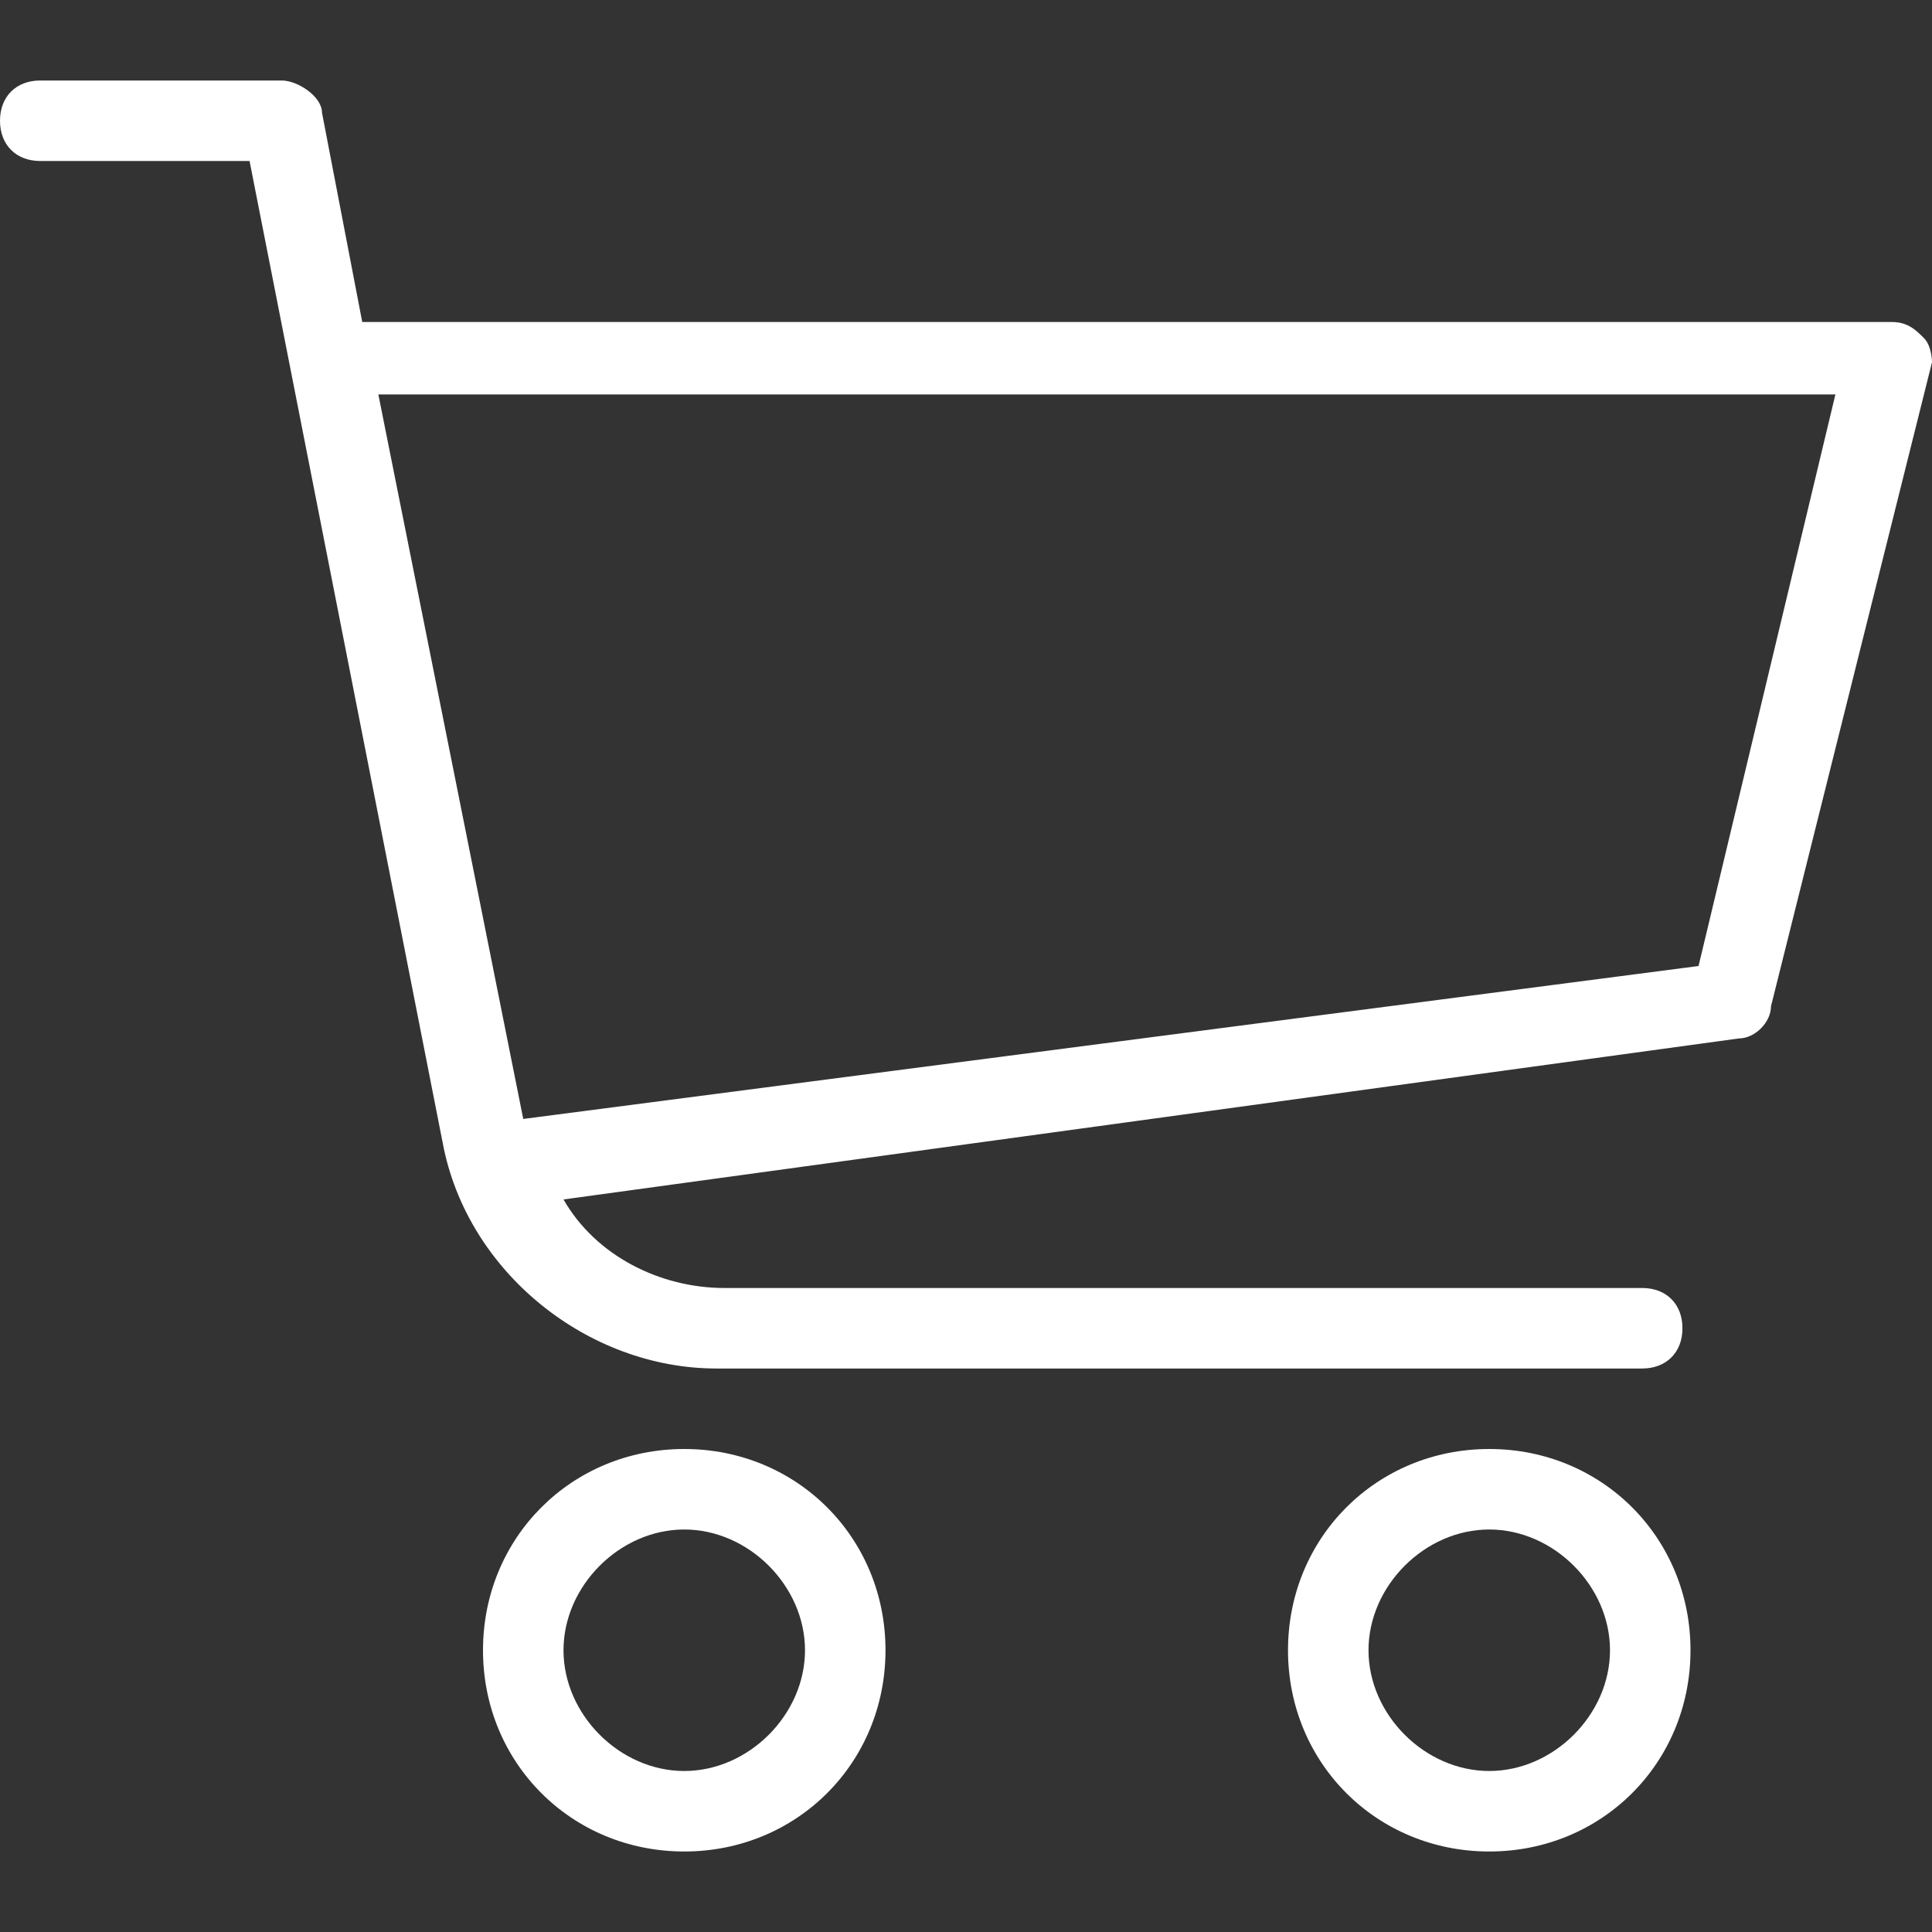
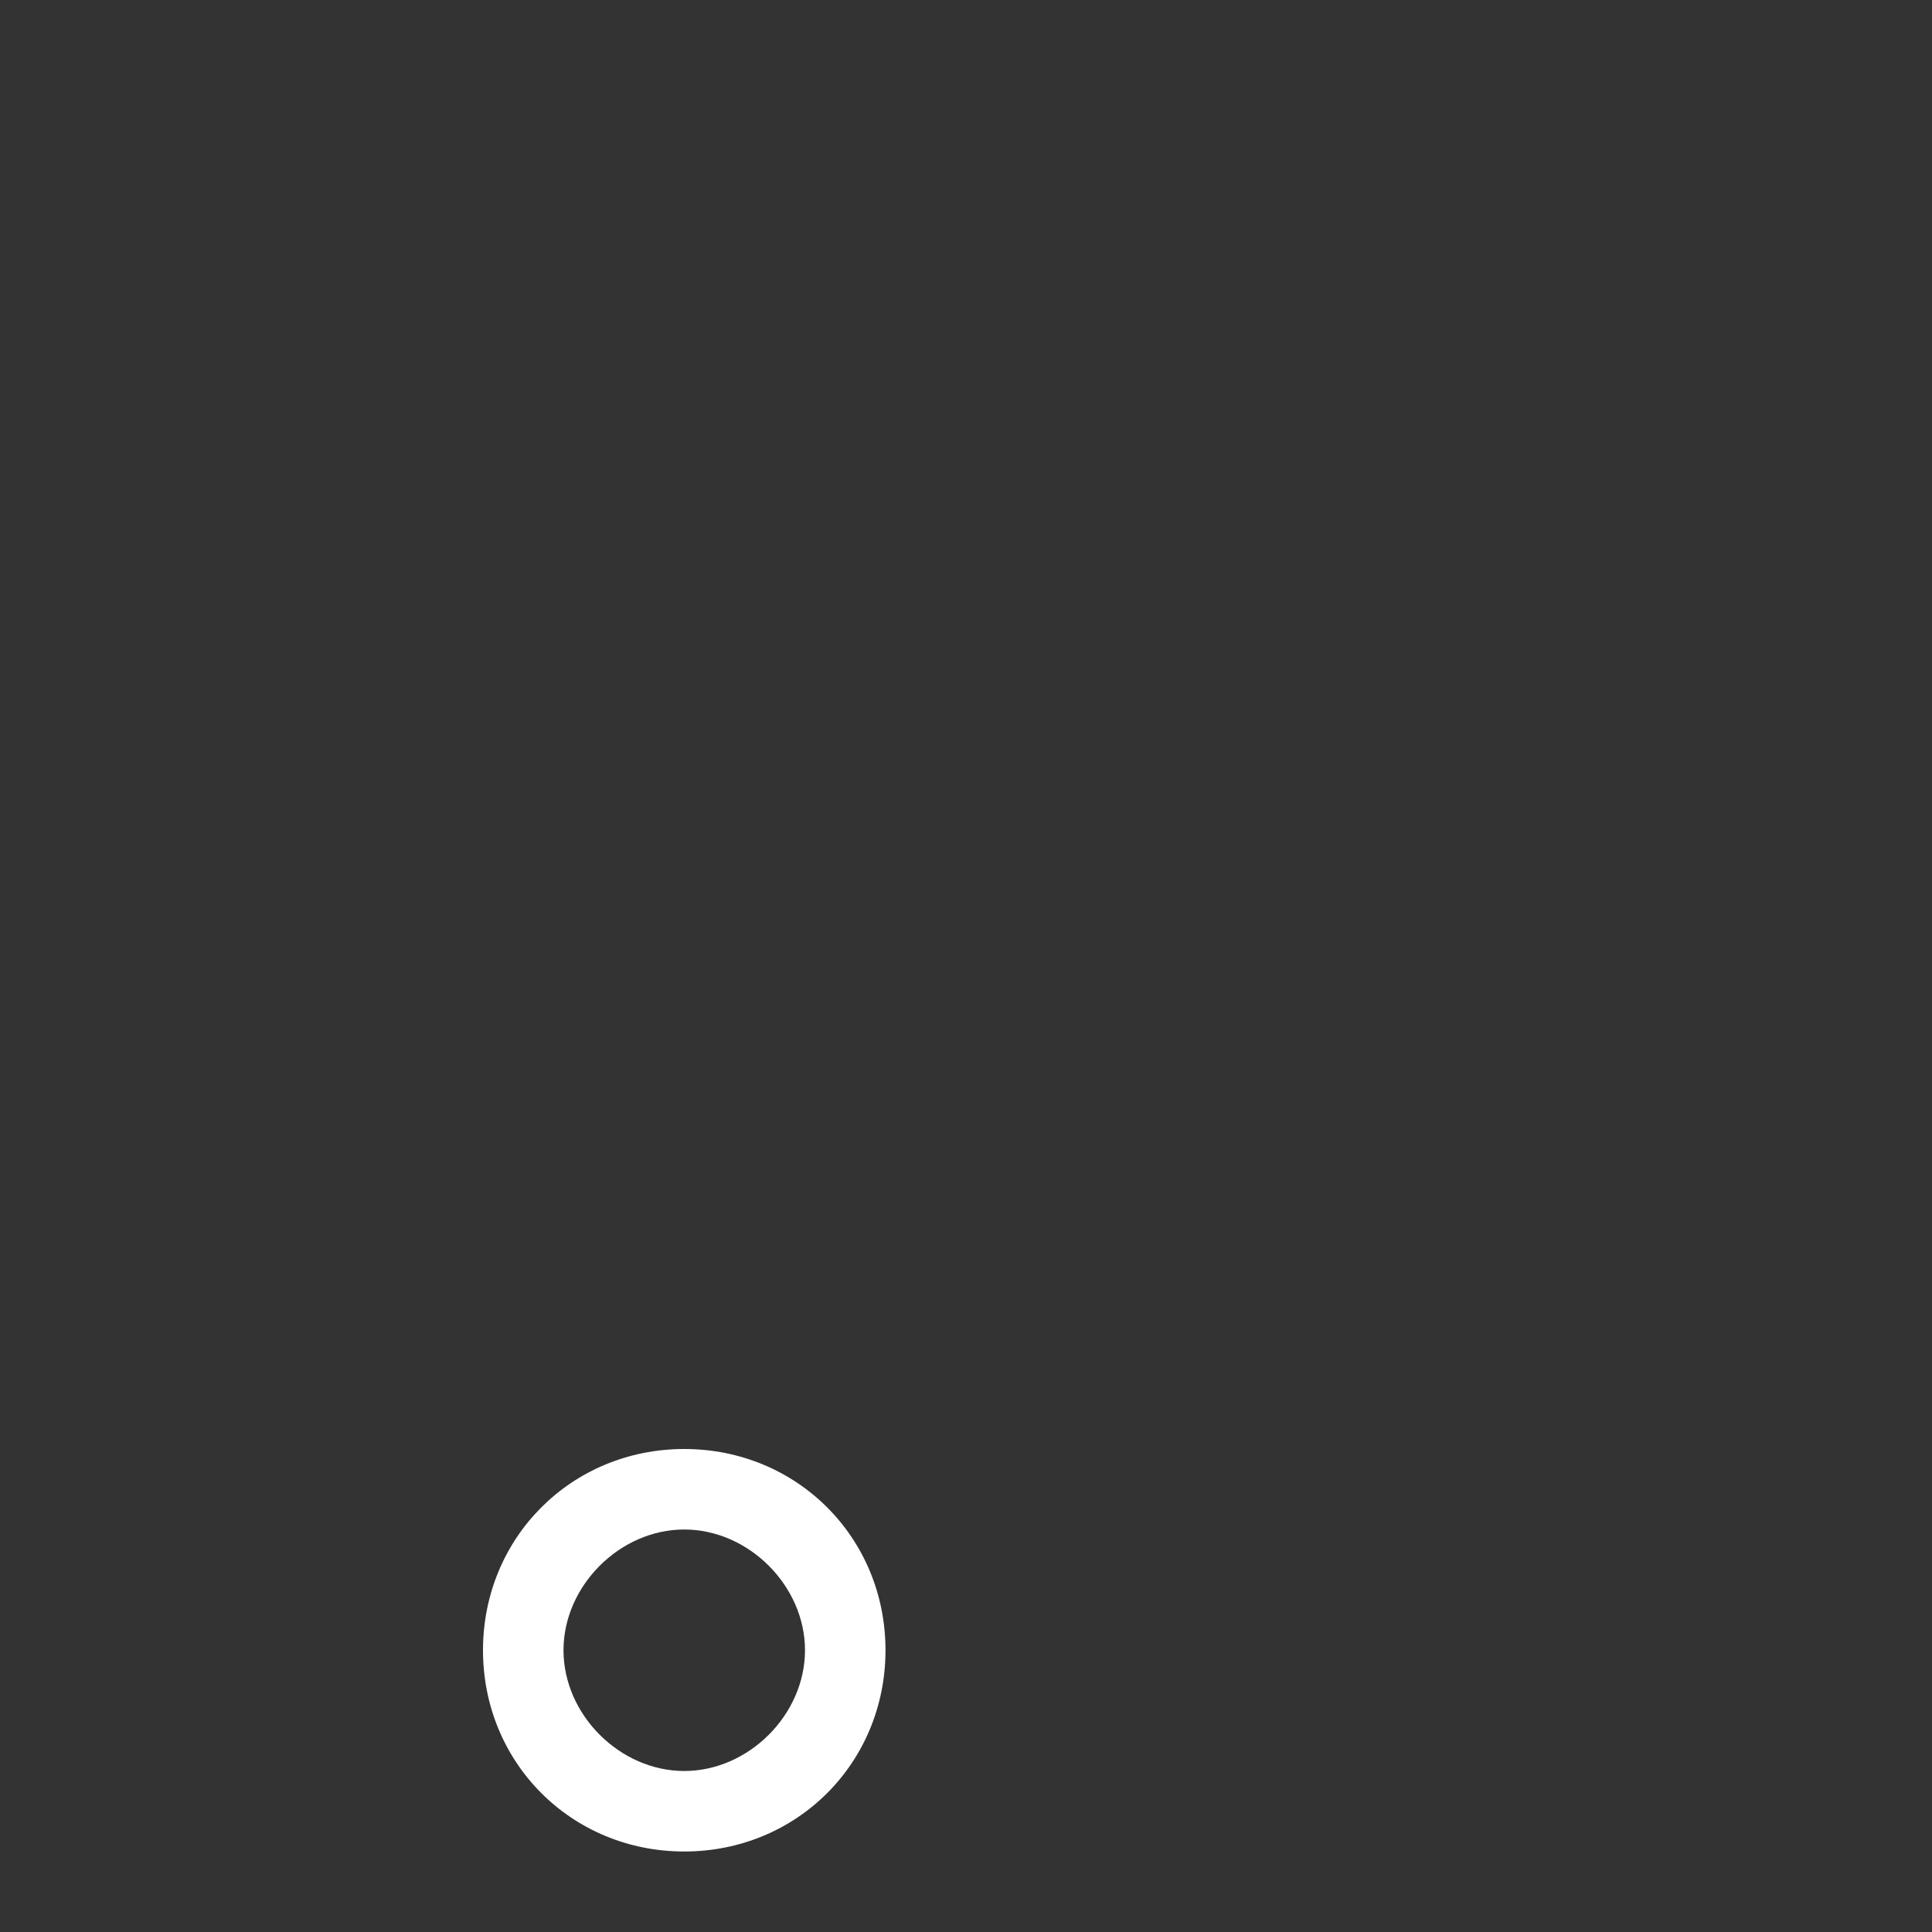
<svg xmlns="http://www.w3.org/2000/svg" version="1.1" width="512" height="512" x="0" y="0" viewBox="0 0 512 512" style="enable-background:new 0 0 512 512" xml:space="preserve" class="">
  <rect x="0" y="0" width="512" height="512" fill="#333333" stroke="none" />
  <g>
    <g>
      <g>
-         <path d="M509.867,89.6c-2.133-2.133-4.267-4.267-8.533-4.267H96L85.333,29.867c0-4.267-6.4-8.533-10.667-8.533h-64    C4.267,21.333,0,25.6,0,32c0,6.4,4.267,10.667,10.667,10.667h55.467l51.2,260.267c6.4,34.133,38.4,59.733,72.533,59.733H435.2    c6.4,0,10.667-4.267,10.667-10.667c0-6.4-4.267-10.667-10.667-10.667H192c-17.067,0-34.133-8.533-42.667-23.467L460.8,275.2    c4.267,0,8.533-4.267,8.533-8.533L512,96C512,96,512,91.733,509.867,89.6z M450.133,256l-311.467,40.533l-38.4-192H486.4    L450.133,256z" fill="#ffffff" data-original="#000000" style="" />
-       </g>
+         </g>
    </g>
    <g>
      <g>
        <path d="M181.333,384C151.467,384,128,407.467,128,437.333c0,29.867,23.467,53.333,53.333,53.333    c29.867,0,53.333-23.467,53.333-53.333C234.667,407.467,211.2,384,181.333,384z M181.333,469.333c-17.067,0-32-14.934-32-32    s14.933-32,32-32c17.067,0,32,14.934,32,32S198.4,469.333,181.333,469.333z" fill="#ffffff" data-original="#000000" style="" />
      </g>
    </g>
    <g>
      <g>
-         <path d="M394.667,384c-29.867,0-53.333,23.467-53.333,53.333c0,29.867,23.467,53.333,53.333,53.333    c29.867,0,53.333-23.467,53.333-53.333C448,407.467,424.533,384,394.667,384z M394.667,469.333c-17.067,0-32-14.934-32-32    s14.933-32,32-32c17.067,0,32,14.934,32,32S411.733,469.333,394.667,469.333z" fill="#ffffff" data-original="#000000" style="" />
-       </g>
+         </g>
    </g>
    <g>
</g>
    <g>
</g>
    <g>
</g>
    <g>
</g>
    <g>
</g>
    <g>
</g>
    <g>
</g>
    <g>
</g>
    <g>
</g>
    <g>
</g>
    <g>
</g>
    <g>
</g>
    <g>
</g>
    <g>
</g>
    <g>
</g>
  </g>
</svg>